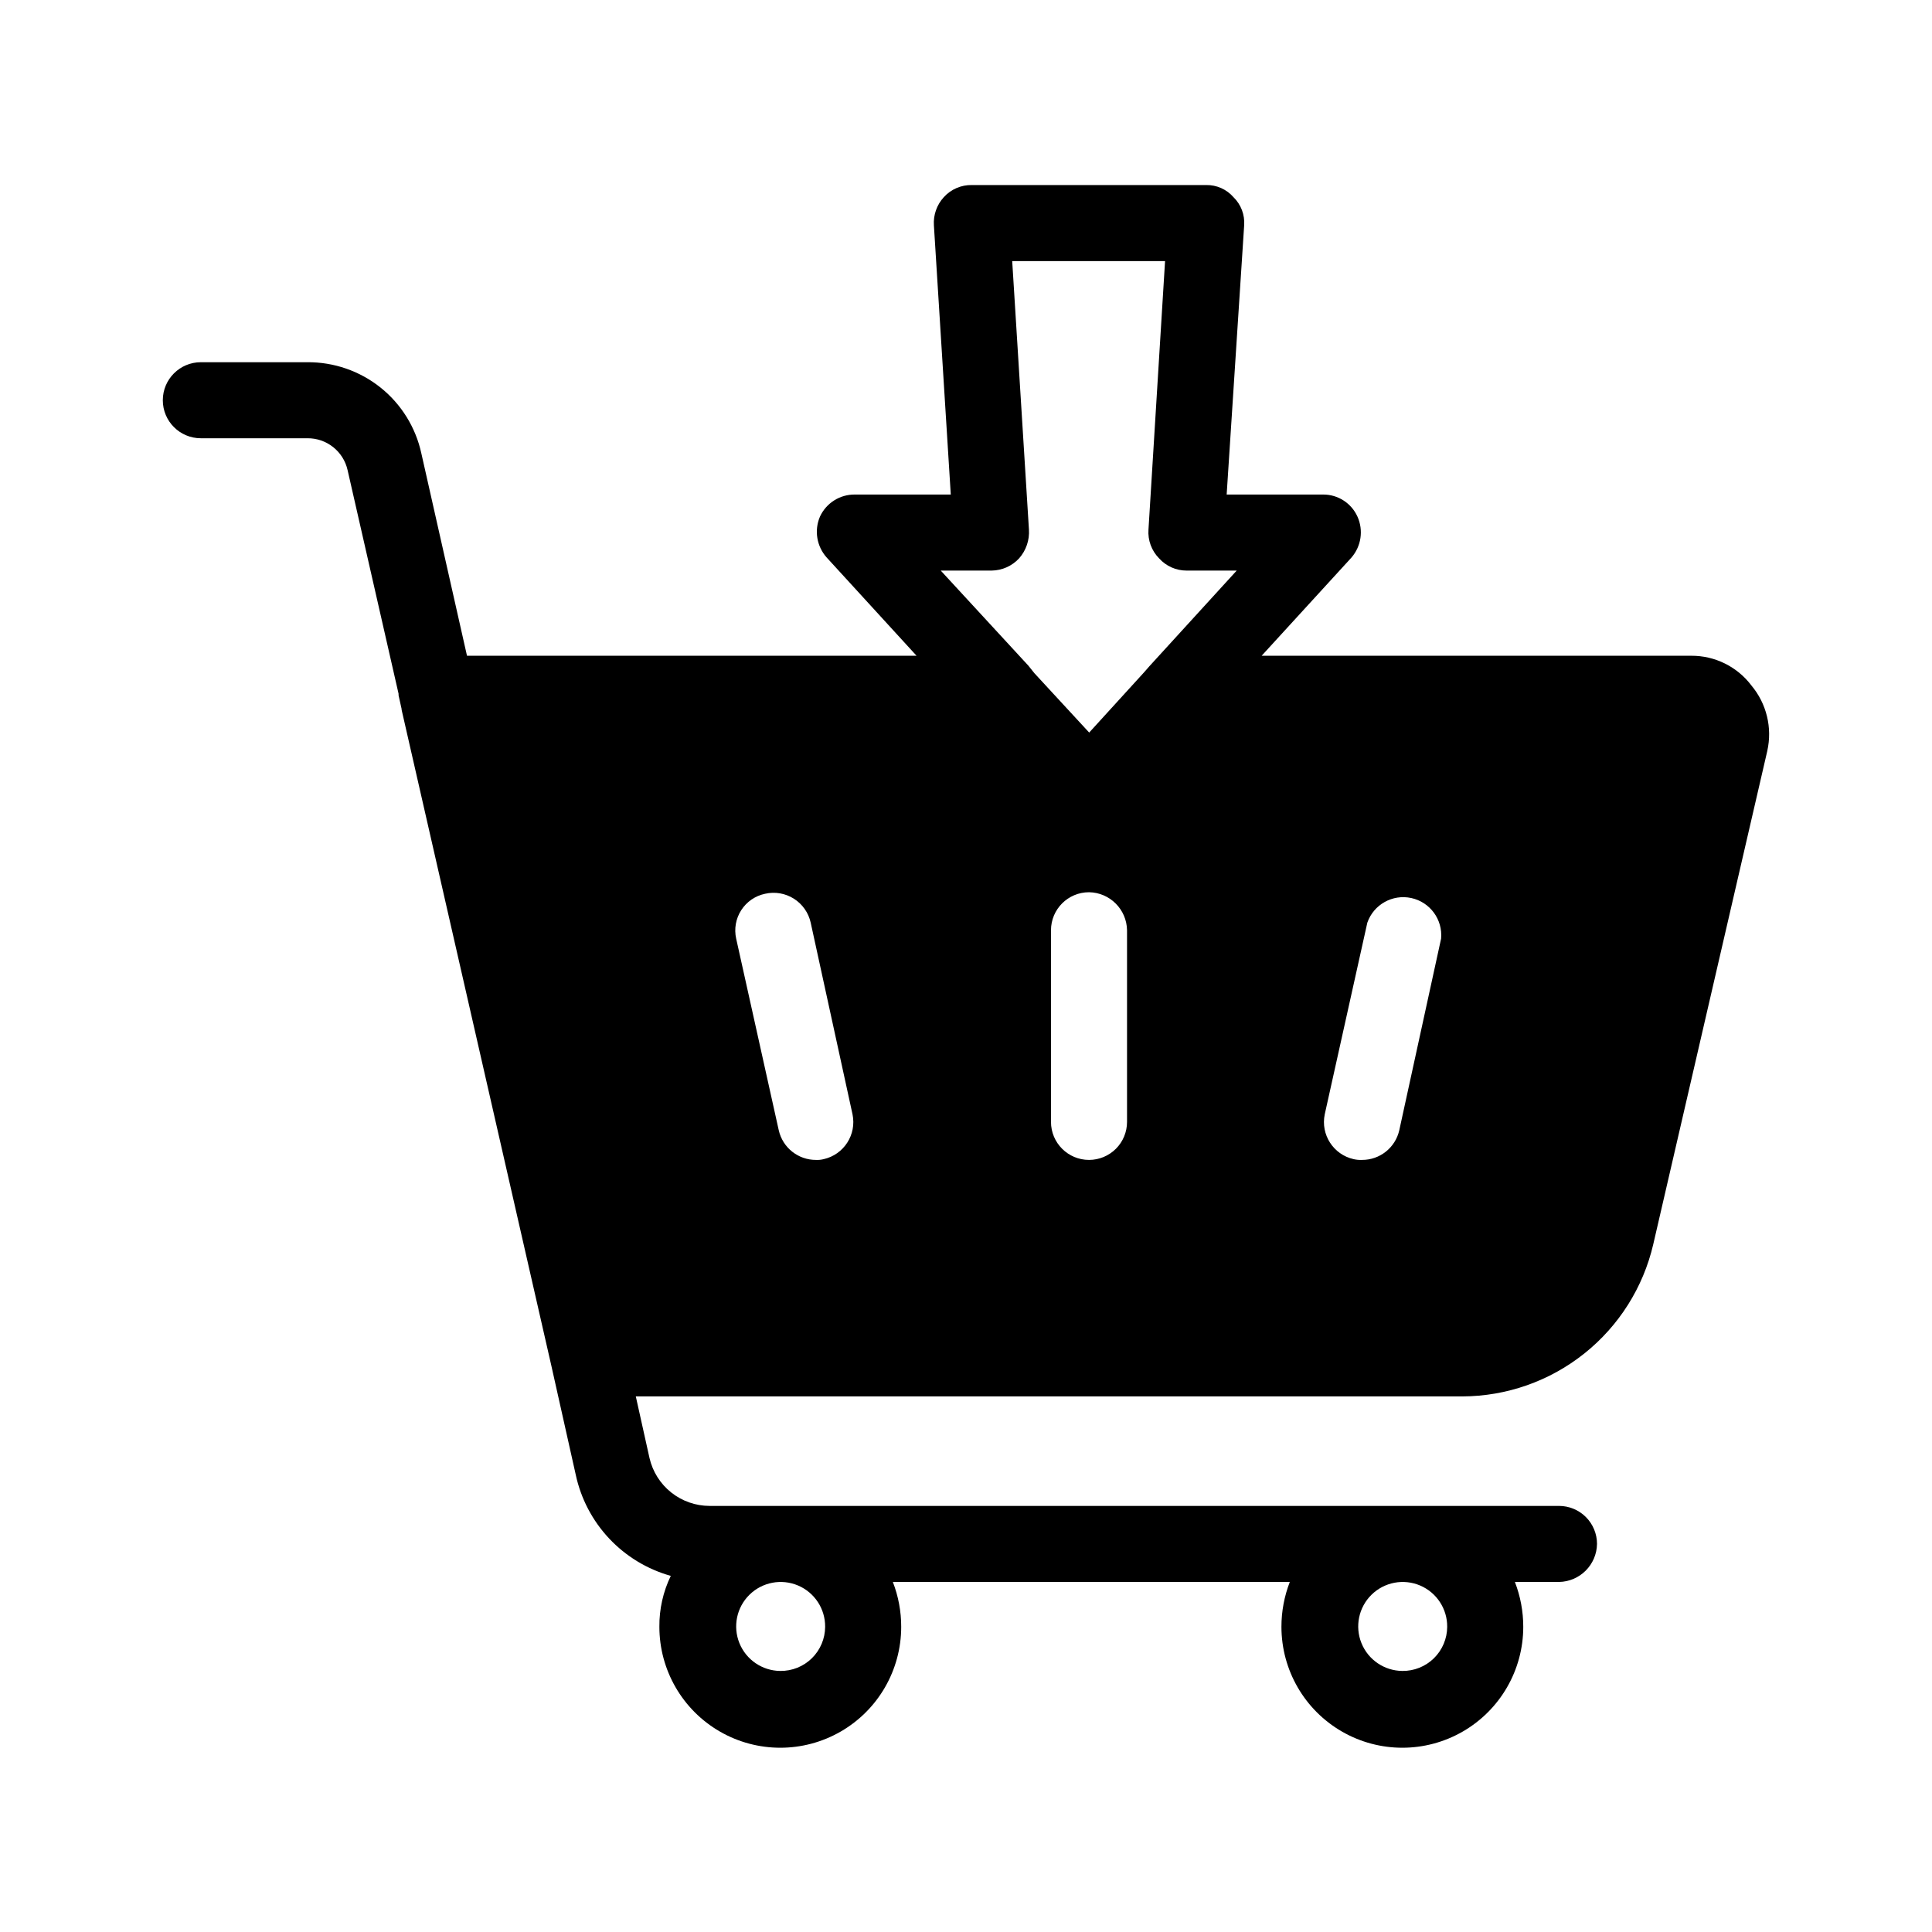
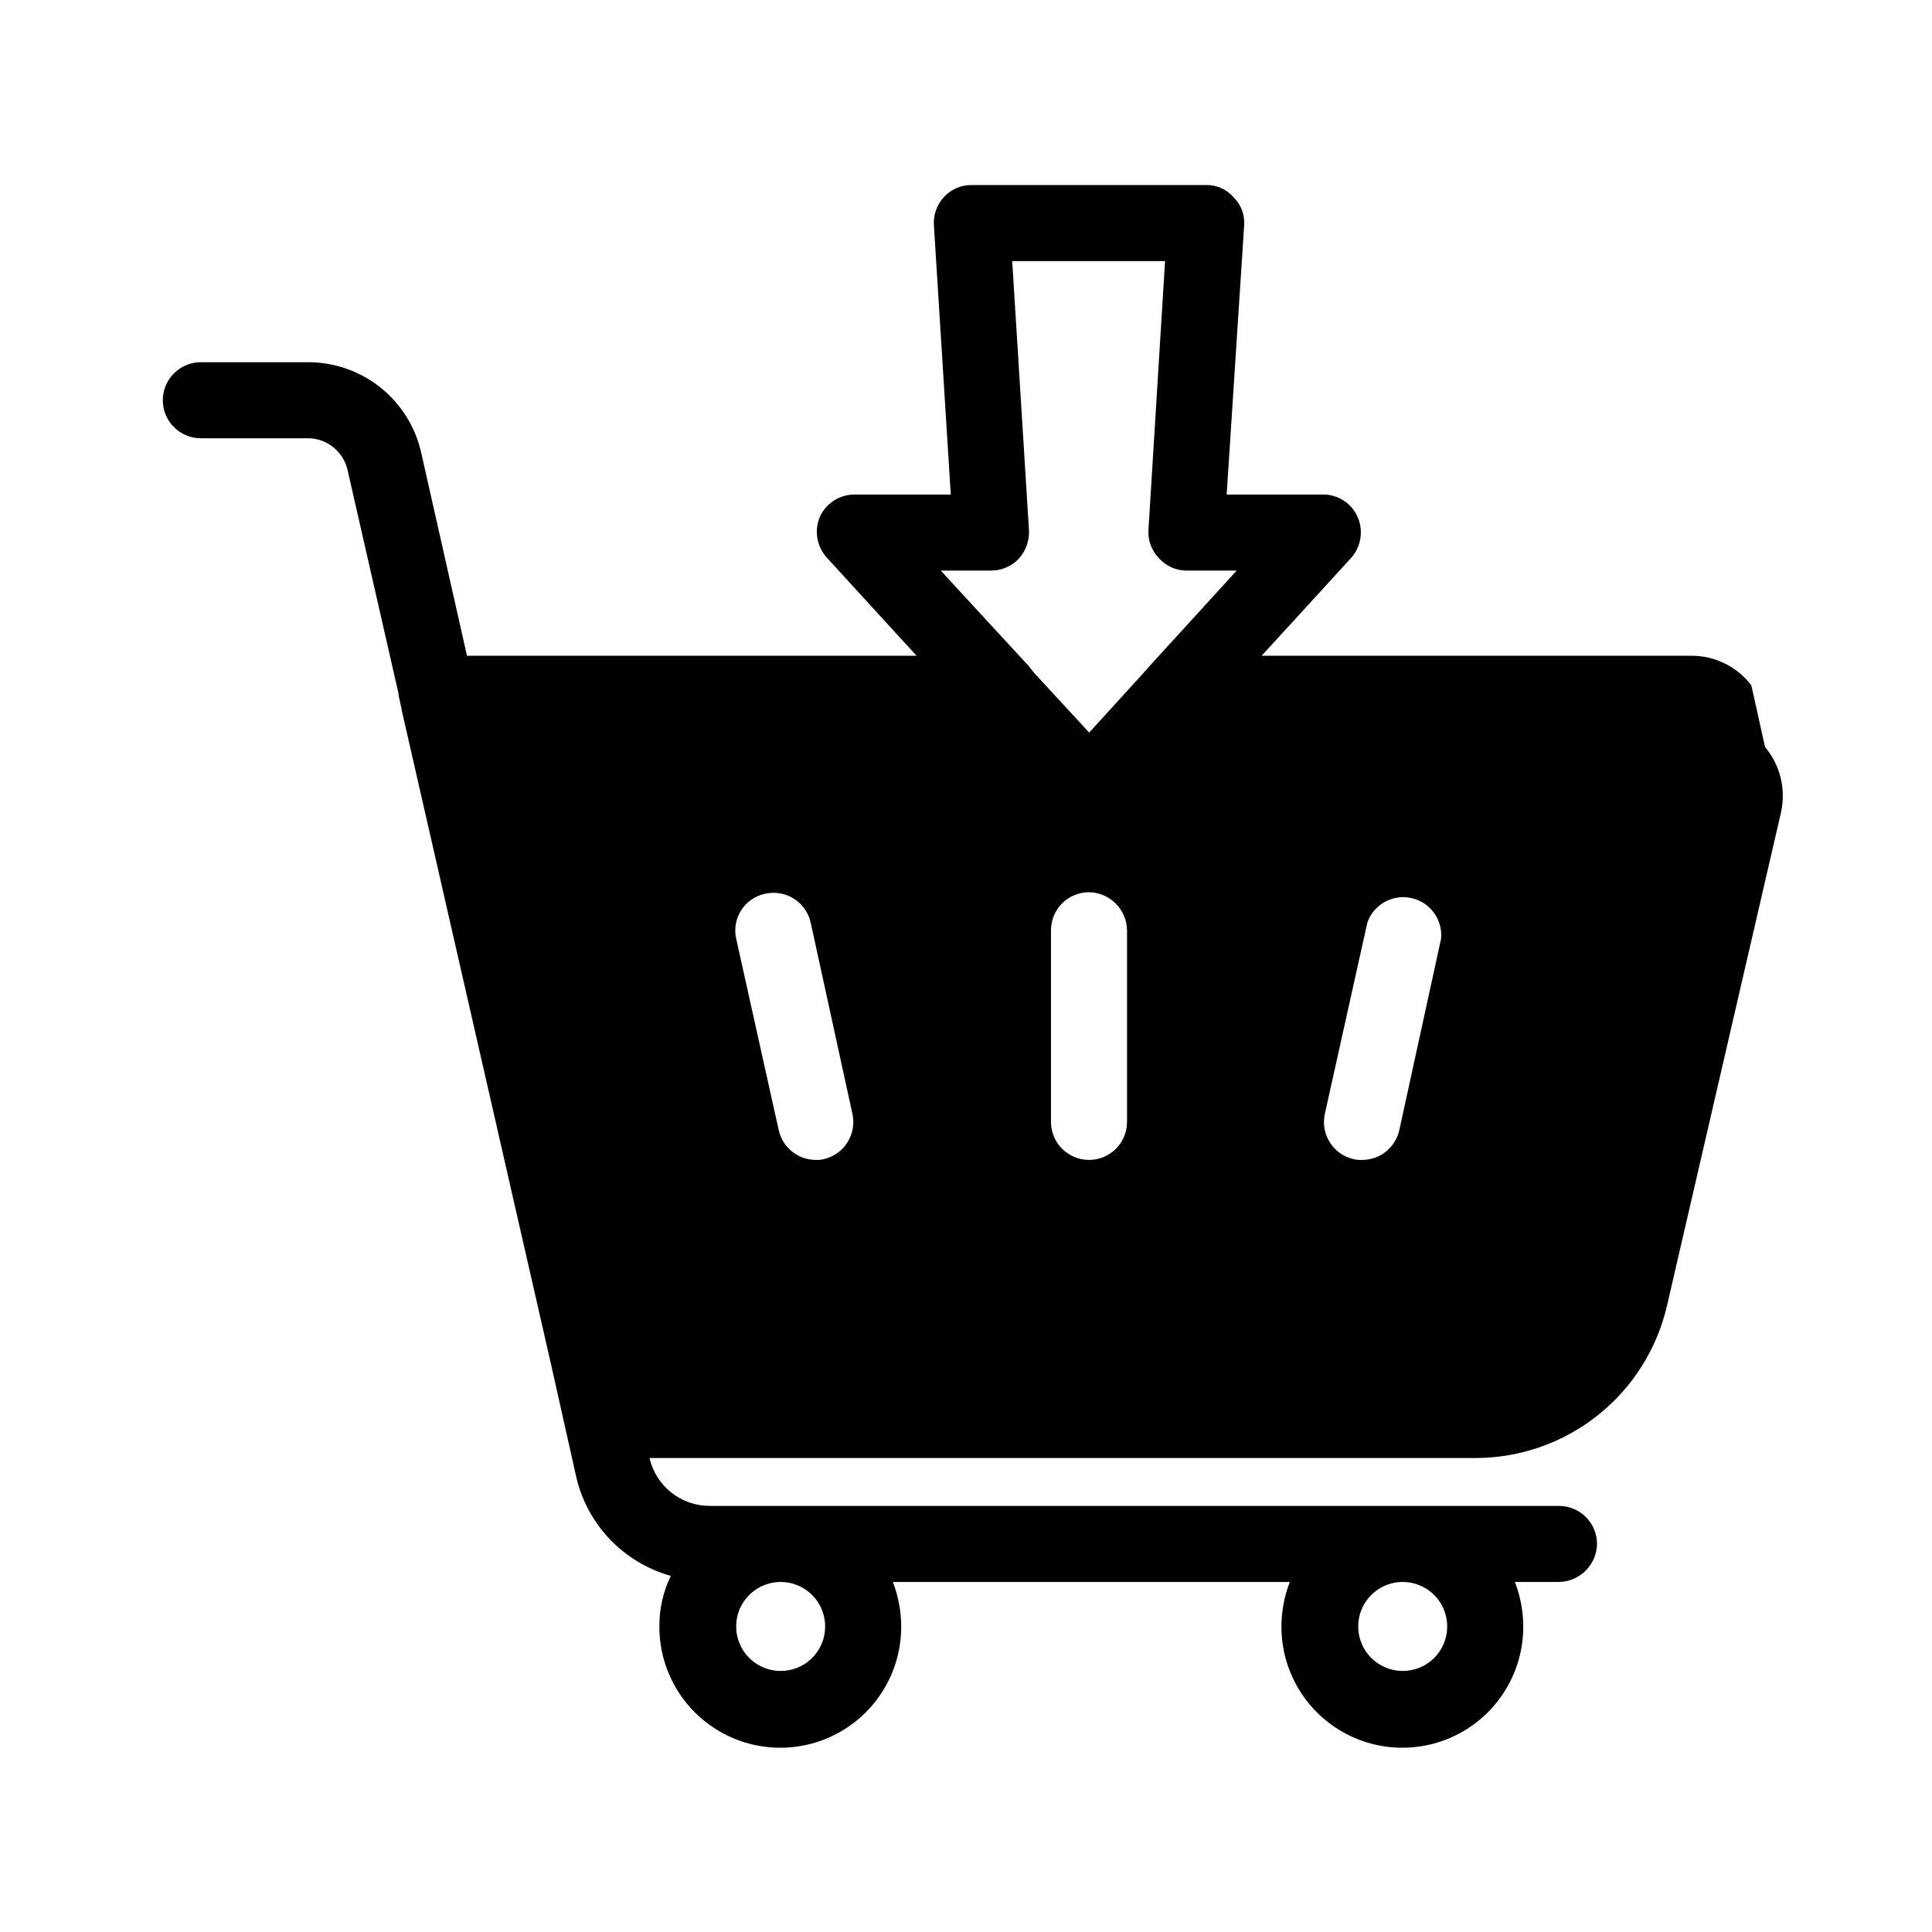
<svg xmlns="http://www.w3.org/2000/svg" fill="#000000" width="800px" height="800px" version="1.1" viewBox="144 144 512 512">
-   <path d="m608.13 325.64c-3.773-4.981-9.672-7.891-15.922-7.859h-113.86l23.781-25.996h-0.004c2.621-3 3.254-7.254 1.613-10.883-1.609-3.562-5.16-5.852-9.066-5.844h-25.594l4.637-71.34h-0.004c0.207-2.781-0.824-5.512-2.82-7.457-1.82-2.098-4.477-3.277-7.254-3.223h-62.07c-2.836-0.059-5.555 1.117-7.457 3.223-1.852 2.023-2.797 4.719-2.617 7.457l4.473 71.34h-25.395c-3.969-0.051-7.602 2.238-9.27 5.844-1.574 3.668-0.863 7.922 1.816 10.883l23.781 25.996h-119.14l-12.09-53.605c-1.492-6.891-5.312-13.059-10.816-17.465-5.508-4.402-12.363-6.777-19.414-6.719h-28.215 0.004c-5.566 0-10.078 4.512-10.078 10.078 0 5.562 4.512 10.074 10.078 10.074h28.215-0.004c5.117-0.062 9.574 3.469 10.684 8.465l13.504 59.246v0.402l0.805 3.629v0.203l39.699 173.91 6.449 28.816c1.355 6.34 4.422 12.188 8.859 16.91 4.441 4.727 10.086 8.145 16.328 9.895-2.035 4.207-3.07 8.828-3.023 13.5 0 11.449 6.109 22.027 16.023 27.75 9.914 5.727 22.129 5.727 32.043 0 9.914-5.723 16.02-16.301 16.02-27.75 0.004-4.066-0.746-8.098-2.215-11.887h105.2c-1.469 3.789-2.223 7.82-2.219 11.887 0 11.449 6.109 22.027 16.023 27.75 9.914 5.727 22.125 5.727 32.039 0 9.914-5.723 16.023-16.301 16.023-27.75 0.004-4.066-0.75-8.098-2.219-11.887h11.691c5.527-0.09 9.988-4.551 10.074-10.078 0-2.672-1.062-5.234-2.949-7.125-1.891-1.891-4.453-2.949-7.125-2.949h-225.11c-3.695-0.008-7.281-1.266-10.176-3.57-2.891-2.309-4.914-5.523-5.742-9.129l-3.629-16.324h219.05l0.004 0.004c11.738-0.043 23.117-4.043 32.297-11.359 9.184-7.312 15.625-17.516 18.285-28.945l30.23-130.79h-0.004c1.363-6.121-0.199-12.527-4.231-17.332zm-80.609 249.49v-0.004c-0.016 3.133-1.281 6.125-3.512 8.32-2.234 2.195-5.25 3.406-8.379 3.371-4.769-0.043-9.043-2.953-10.828-7.371-1.789-4.422-0.734-9.484 2.664-12.824 3.402-3.344 8.48-4.309 12.871-2.449 4.387 1.863 7.223 6.188 7.184 10.953zm-164.85 0v-0.004c-0.016 3.133-1.281 6.125-3.512 8.32-2.231 2.195-5.246 3.406-8.379 3.371-4.766-0.043-9.039-2.953-10.828-7.371-1.785-4.422-0.734-9.484 2.664-12.824 3.402-3.344 8.48-4.309 12.871-2.449 4.391 1.863 7.227 6.188 7.184 10.953zm44.133-279.92c2.758-0.039 5.383-1.203 7.258-3.227 1.863-2.098 2.805-4.856 2.617-7.656l-4.434-71.137h40.508l-4.394 71.137c-0.211 2.84 0.82 5.633 2.824 7.656 1.852 2.055 4.488 3.227 7.254 3.227h13.301l-23.176 25.391-1.41 1.613-14.508 15.922-14.508-15.719-1.613-2.016-23.219-25.191zm-44.535 155.98c-0.66 0.164-1.336 0.234-2.016 0.199-4.727 0.023-8.836-3.246-9.875-7.859l-11.285-50.785c-0.578-2.594-0.094-5.309 1.344-7.543s3.715-3.801 6.316-4.344c2.617-0.602 5.367-0.129 7.641 1.309 2.269 1.438 3.871 3.723 4.449 6.348l11.082 50.785c1.125 5.391-2.285 10.684-7.656 11.891zm80.406-9.875c0 2.672-1.059 5.234-2.949 7.125-1.891 1.887-4.453 2.949-7.125 2.949-5.566 0-10.078-4.512-10.078-10.074v-50.785c0-5.566 4.512-10.078 10.078-10.078 5.527 0.086 9.988 4.551 10.074 10.078zm83.23-48.566-11.082 50.785v-0.004c-1.043 4.613-5.148 7.883-9.875 7.859-0.746 0.035-1.492-0.035-2.219-0.199-5.371-1.207-8.781-6.5-7.656-11.891l11.285-50.785c1.676-4.805 6.672-7.602 11.645-6.527 4.973 1.078 8.363 5.691 7.902 10.758z" />
+   <path d="m608.13 325.64c-3.773-4.981-9.672-7.891-15.922-7.859h-113.86l23.781-25.996h-0.004c2.621-3 3.254-7.254 1.613-10.883-1.609-3.562-5.16-5.852-9.066-5.844h-25.594l4.637-71.34h-0.004c0.207-2.781-0.824-5.512-2.82-7.457-1.82-2.098-4.477-3.277-7.254-3.223h-62.07c-2.836-0.059-5.555 1.117-7.457 3.223-1.852 2.023-2.797 4.719-2.617 7.457l4.473 71.34h-25.395c-3.969-0.051-7.602 2.238-9.27 5.844-1.574 3.668-0.863 7.922 1.816 10.883l23.781 25.996h-119.14l-12.09-53.605c-1.492-6.891-5.312-13.059-10.816-17.465-5.508-4.402-12.363-6.777-19.414-6.719h-28.215 0.004c-5.566 0-10.078 4.512-10.078 10.078 0 5.562 4.512 10.074 10.078 10.074h28.215-0.004c5.117-0.062 9.574 3.469 10.684 8.465l13.504 59.246v0.402l0.805 3.629v0.203l39.699 173.91 6.449 28.816c1.355 6.34 4.422 12.188 8.859 16.91 4.441 4.727 10.086 8.145 16.328 9.895-2.035 4.207-3.07 8.828-3.023 13.5 0 11.449 6.109 22.027 16.023 27.75 9.914 5.727 22.129 5.727 32.043 0 9.914-5.723 16.02-16.301 16.02-27.75 0.004-4.066-0.746-8.098-2.215-11.887h105.2c-1.469 3.789-2.223 7.82-2.219 11.887 0 11.449 6.109 22.027 16.023 27.75 9.914 5.727 22.125 5.727 32.039 0 9.914-5.723 16.023-16.301 16.023-27.75 0.004-4.066-0.75-8.098-2.219-11.887h11.691c5.527-0.09 9.988-4.551 10.074-10.078 0-2.672-1.062-5.234-2.949-7.125-1.891-1.891-4.453-2.949-7.125-2.949h-225.11c-3.695-0.008-7.281-1.266-10.176-3.57-2.891-2.309-4.914-5.523-5.742-9.129h219.05l0.004 0.004c11.738-0.043 23.117-4.043 32.297-11.359 9.184-7.312 15.625-17.516 18.285-28.945l30.23-130.79h-0.004c1.363-6.121-0.199-12.527-4.231-17.332zm-80.609 249.49v-0.004c-0.016 3.133-1.281 6.125-3.512 8.32-2.234 2.195-5.25 3.406-8.379 3.371-4.769-0.043-9.043-2.953-10.828-7.371-1.789-4.422-0.734-9.484 2.664-12.824 3.402-3.344 8.48-4.309 12.871-2.449 4.387 1.863 7.223 6.188 7.184 10.953zm-164.85 0v-0.004c-0.016 3.133-1.281 6.125-3.512 8.32-2.231 2.195-5.246 3.406-8.379 3.371-4.766-0.043-9.039-2.953-10.828-7.371-1.785-4.422-0.734-9.484 2.664-12.824 3.402-3.344 8.48-4.309 12.871-2.449 4.391 1.863 7.227 6.188 7.184 10.953zm44.133-279.92c2.758-0.039 5.383-1.203 7.258-3.227 1.863-2.098 2.805-4.856 2.617-7.656l-4.434-71.137h40.508l-4.394 71.137c-0.211 2.84 0.82 5.633 2.824 7.656 1.852 2.055 4.488 3.227 7.254 3.227h13.301l-23.176 25.391-1.41 1.613-14.508 15.922-14.508-15.719-1.613-2.016-23.219-25.191zm-44.535 155.98c-0.66 0.164-1.336 0.234-2.016 0.199-4.727 0.023-8.836-3.246-9.875-7.859l-11.285-50.785c-0.578-2.594-0.094-5.309 1.344-7.543s3.715-3.801 6.316-4.344c2.617-0.602 5.367-0.129 7.641 1.309 2.269 1.438 3.871 3.723 4.449 6.348l11.082 50.785c1.125 5.391-2.285 10.684-7.656 11.891zm80.406-9.875c0 2.672-1.059 5.234-2.949 7.125-1.891 1.887-4.453 2.949-7.125 2.949-5.566 0-10.078-4.512-10.078-10.074v-50.785c0-5.566 4.512-10.078 10.078-10.078 5.527 0.086 9.988 4.551 10.074 10.078zm83.23-48.566-11.082 50.785v-0.004c-1.043 4.613-5.148 7.883-9.875 7.859-0.746 0.035-1.492-0.035-2.219-0.199-5.371-1.207-8.781-6.5-7.656-11.891l11.285-50.785c1.676-4.805 6.672-7.602 11.645-6.527 4.973 1.078 8.363 5.691 7.902 10.758z" />
</svg>